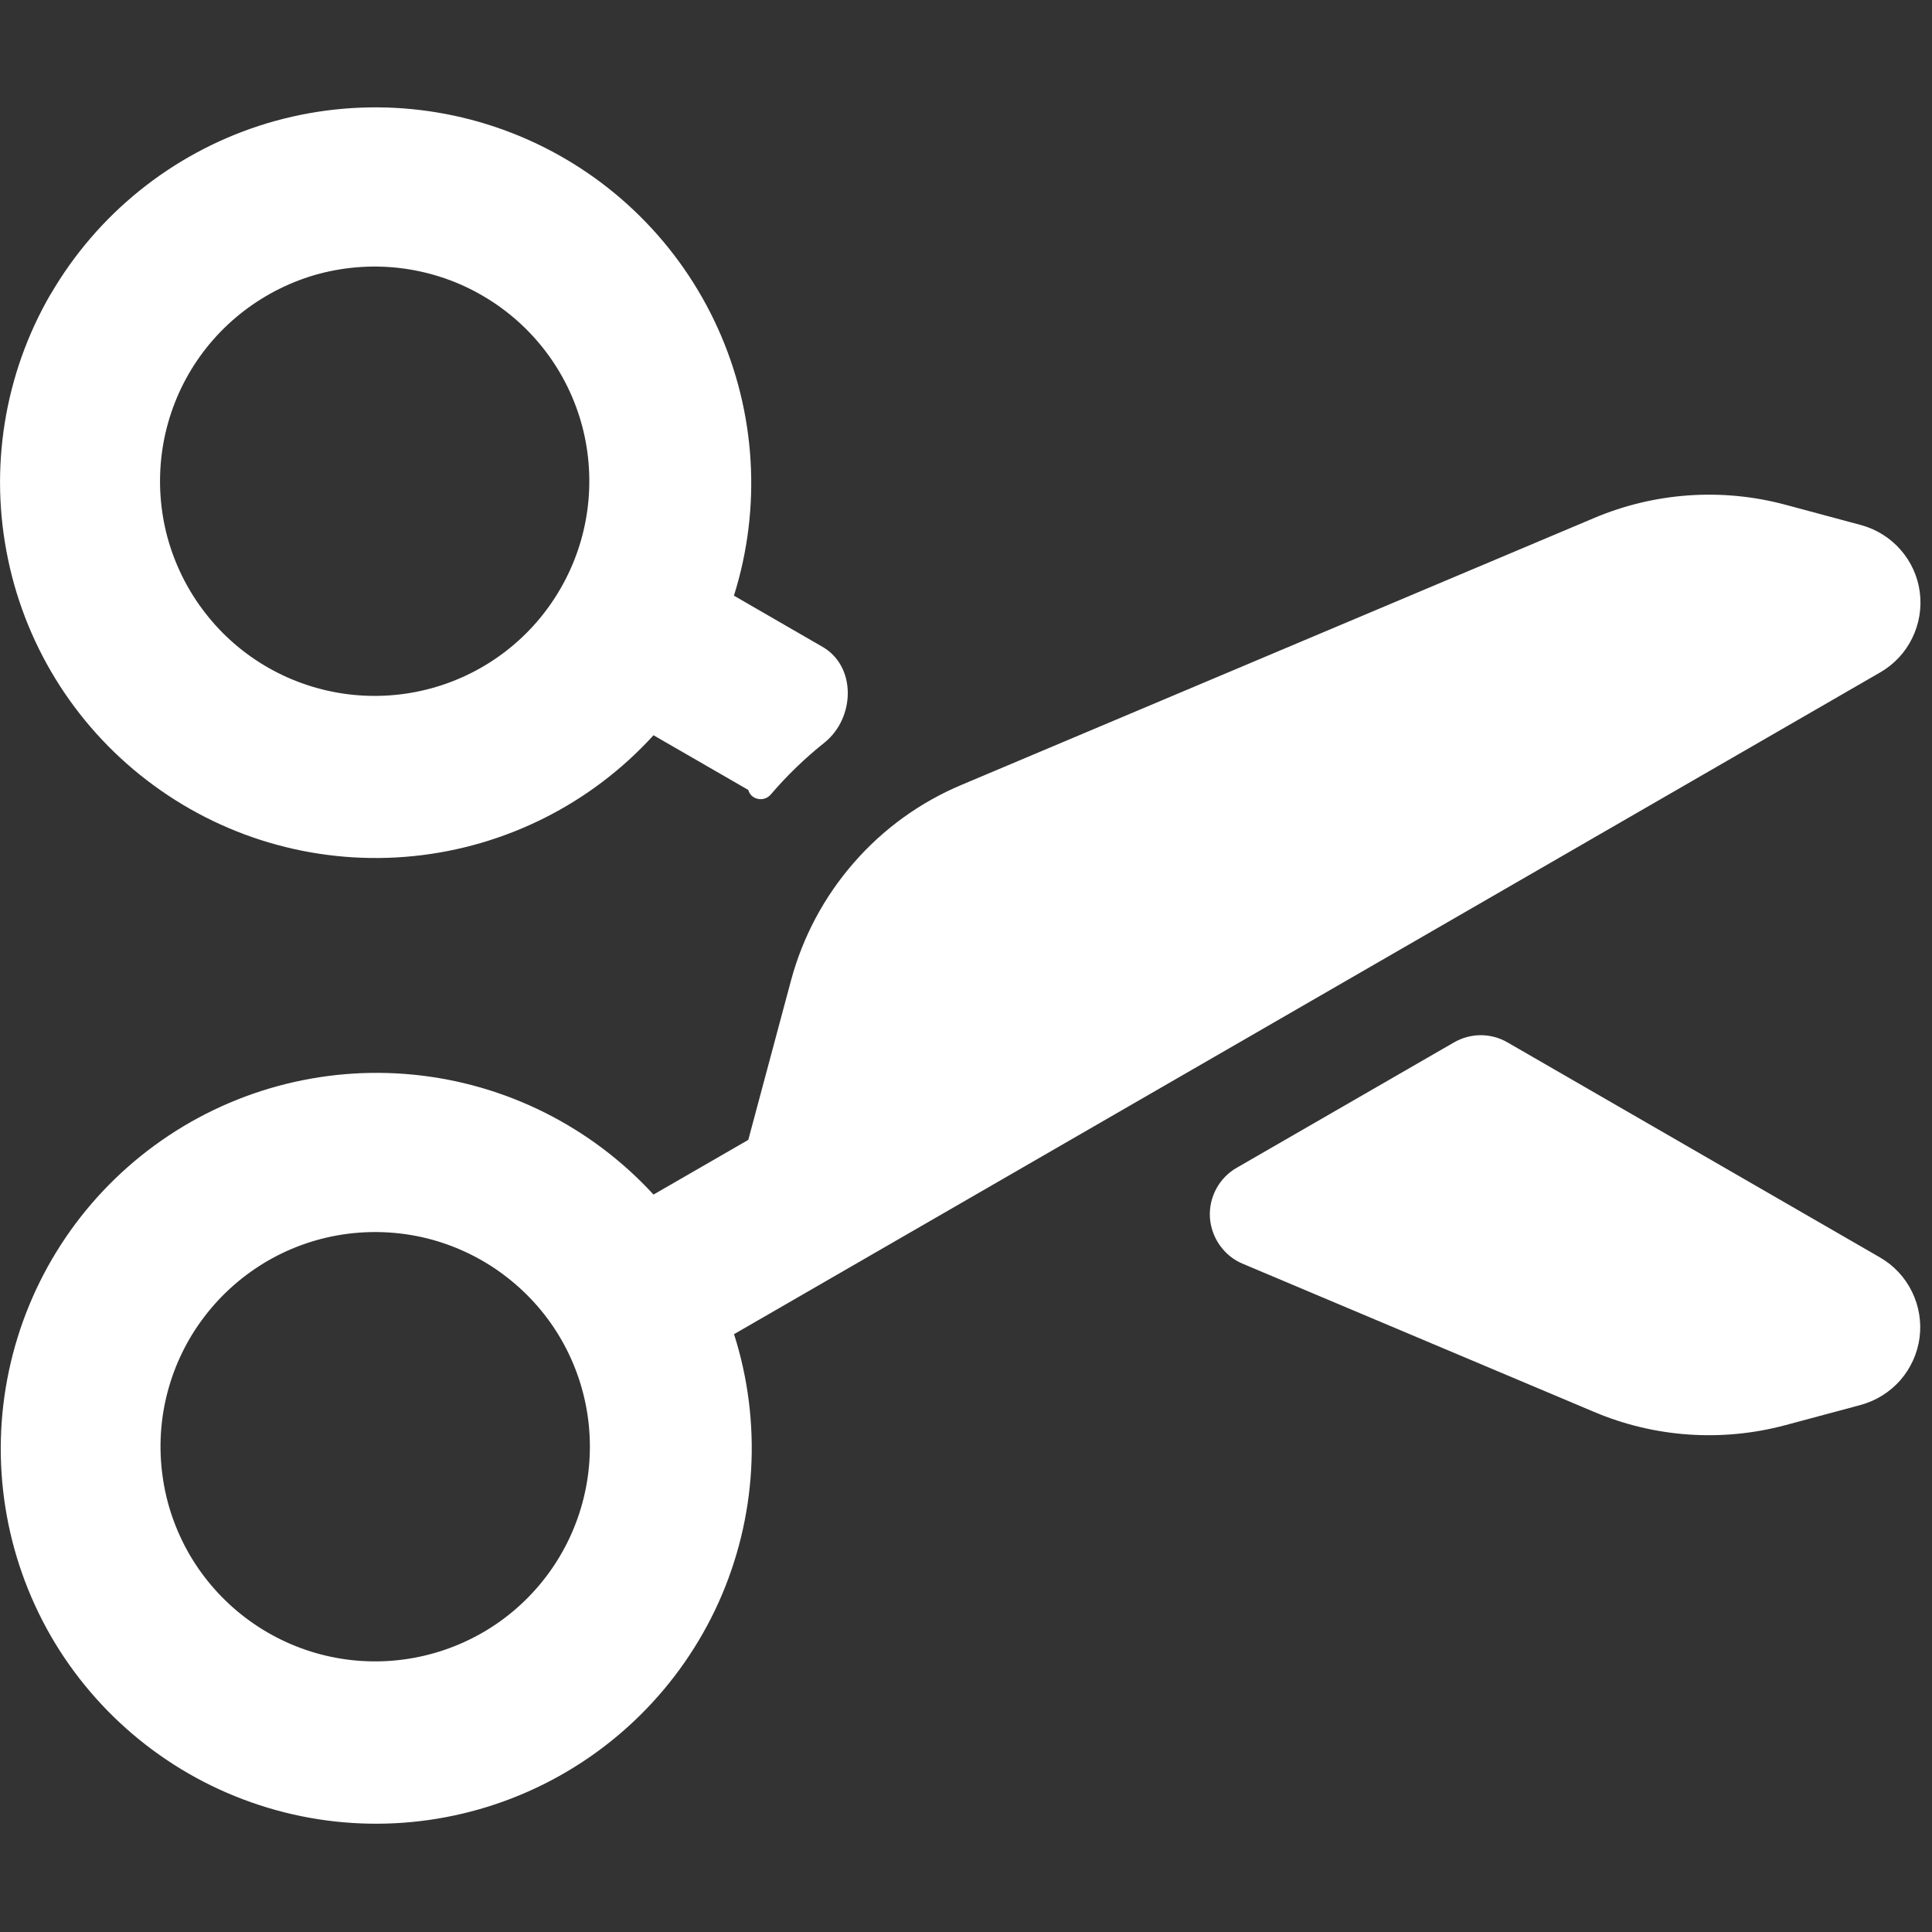
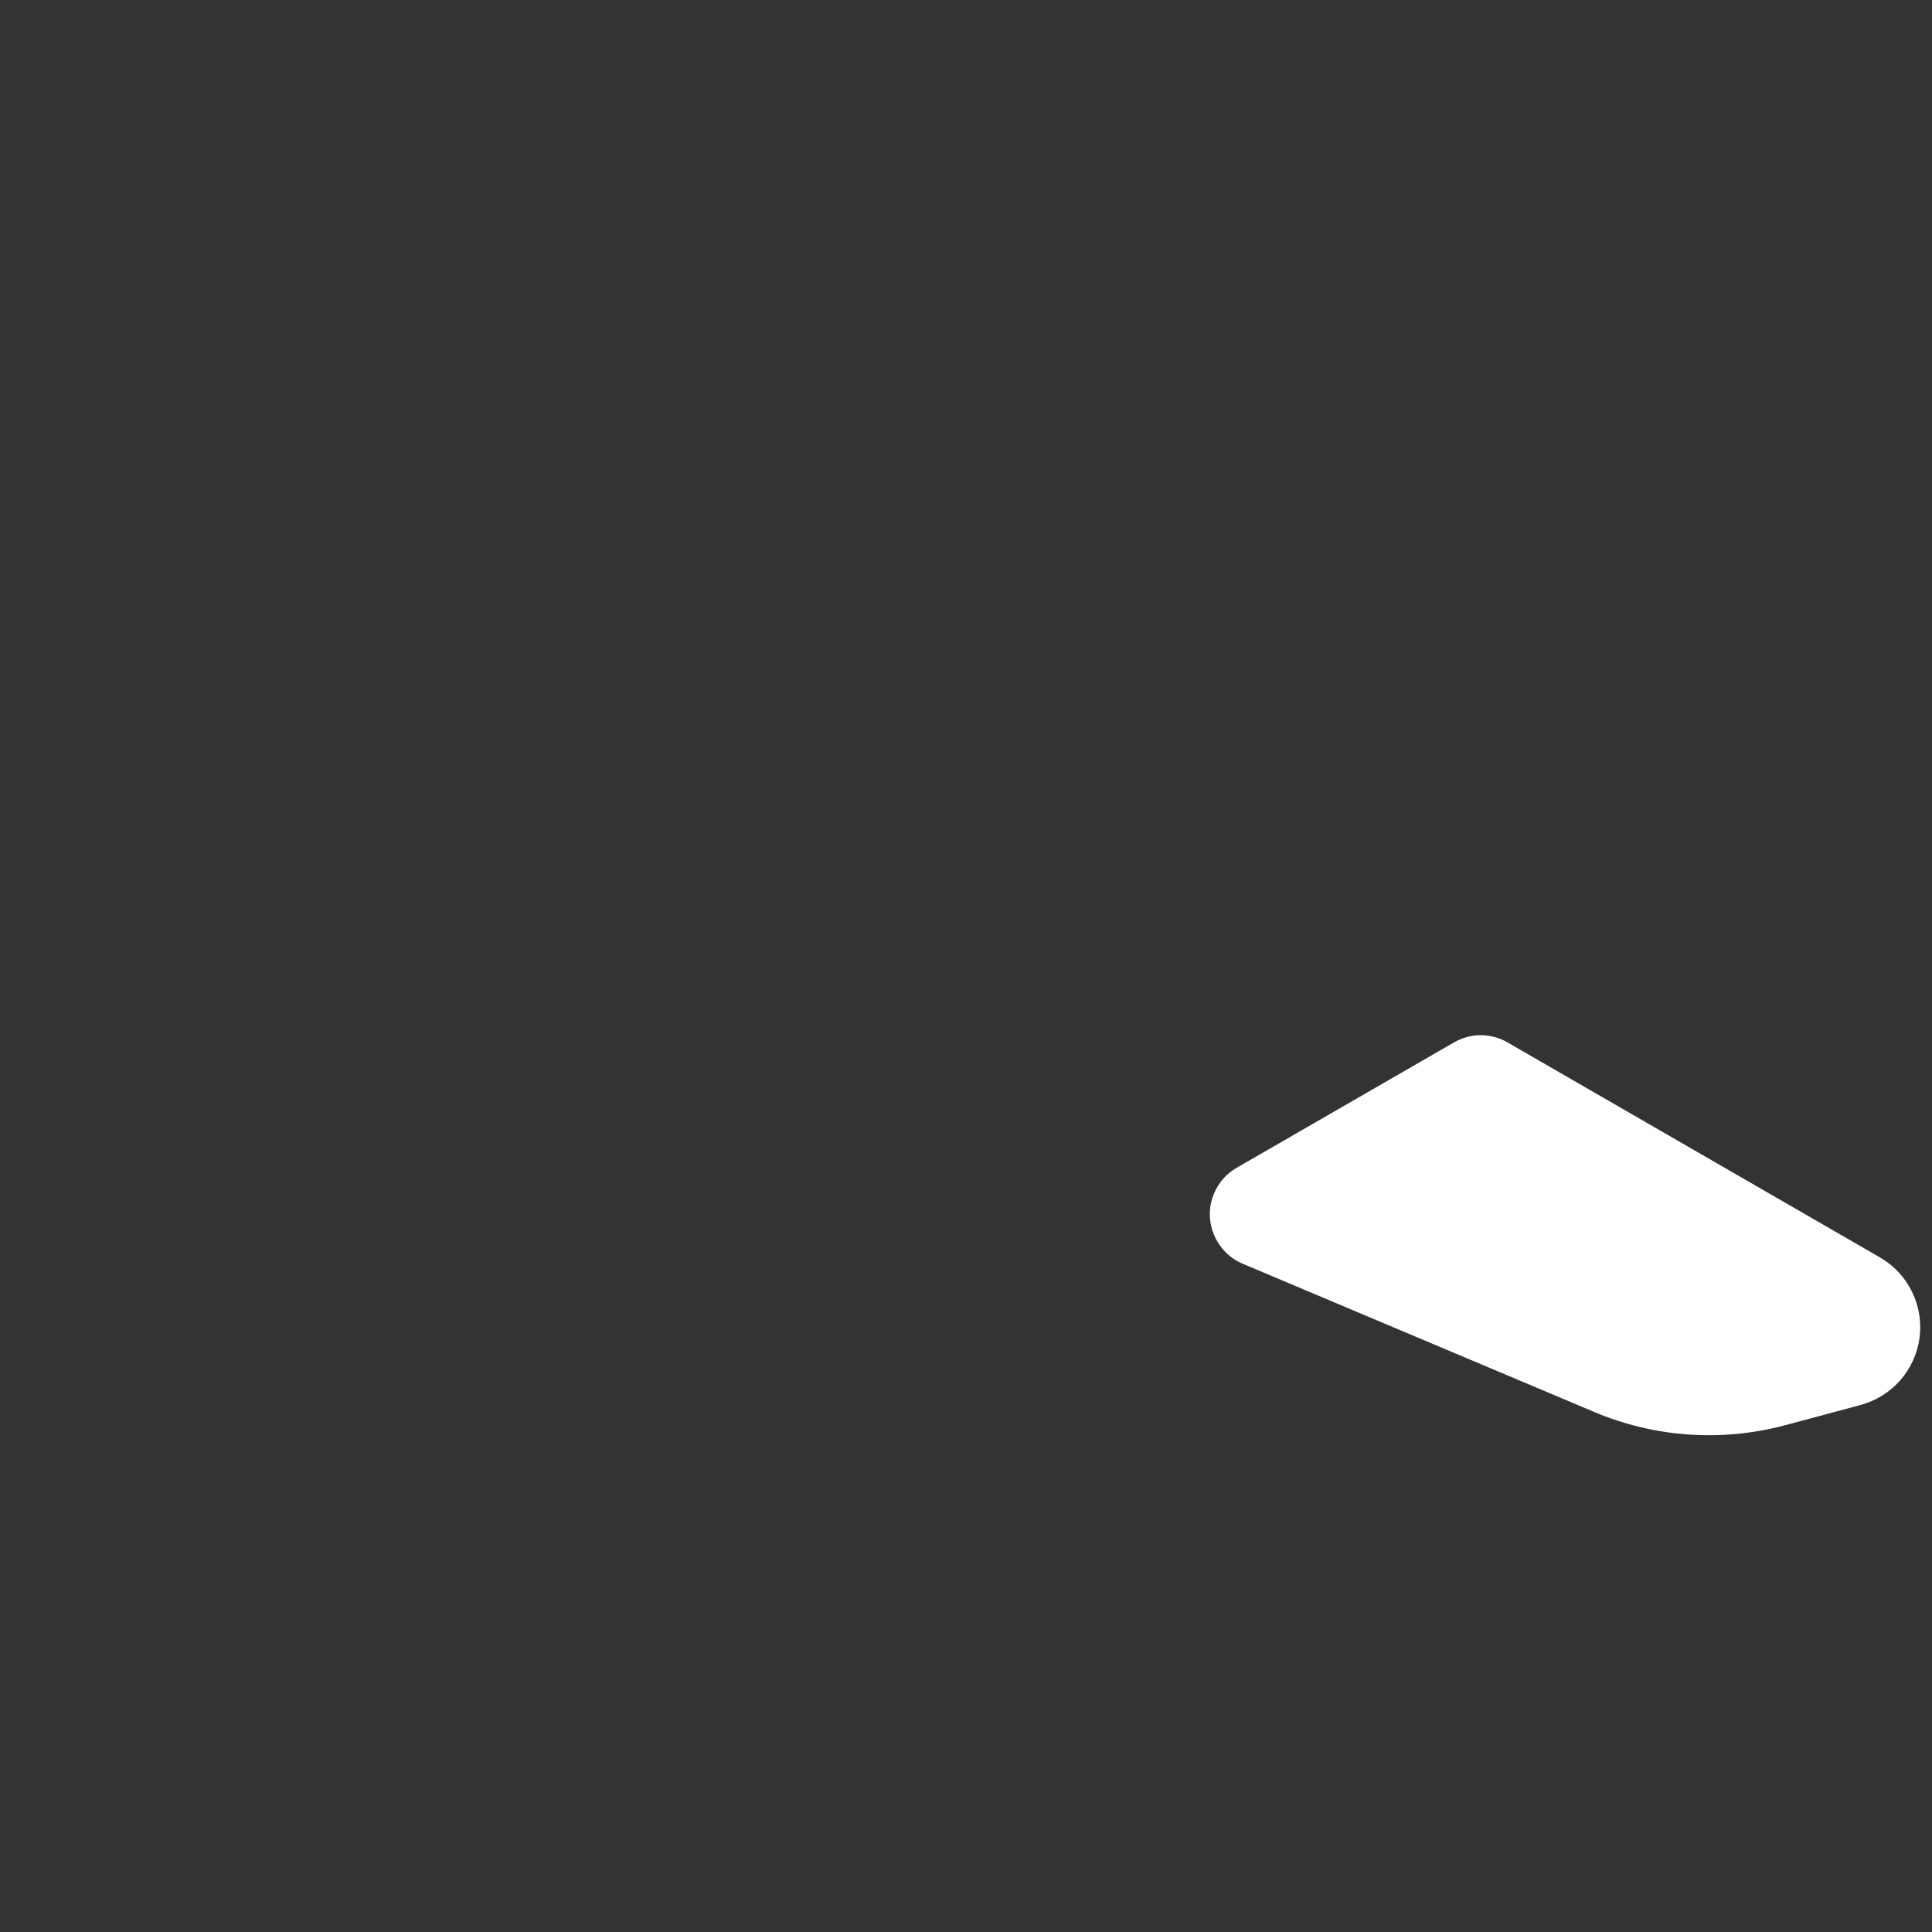
<svg xmlns="http://www.w3.org/2000/svg" width="16" height="16" viewBox="0 0 16 16" fill="none">
  <rect x="0" y="0" width="16" height="16" fill="#333333" stroke="none" />
  <g clip-path="url(#clip0_5006_4882)">
-     <path fill-rule="evenodd" clip-rule="evenodd" d="M0.419 2.436C0.034 3.1 -0.091 3.883 0.067 4.634C0.224 5.386 0.654 6.052 1.274 6.505C1.894 6.959 2.659 7.167 3.423 7.09C4.186 7.013 4.895 6.657 5.412 6.089L6.197 6.542C6.219 6.624 6.327 6.645 6.383 6.58C6.517 6.423 6.665 6.28 6.828 6.15C7.082 5.946 7.094 5.52 6.812 5.357L6.078 4.933C6.308 4.203 6.26 3.414 5.944 2.717C5.628 2.019 5.066 1.463 4.366 1.154C3.666 0.845 2.876 0.805 2.148 1.041C1.42 1.278 0.805 1.774 0.42 2.436M2.224 5.531C2.02 5.415 1.841 5.26 1.698 5.074C1.554 4.889 1.449 4.677 1.387 4.451C1.326 4.225 1.31 3.989 1.34 3.756C1.37 3.524 1.446 3.299 1.563 3.096C1.68 2.893 1.837 2.715 2.023 2.573C2.209 2.431 2.422 2.326 2.648 2.266C2.875 2.207 3.111 2.192 3.344 2.224C3.576 2.256 3.8 2.333 4.002 2.452C4.407 2.689 4.702 3.077 4.822 3.531C4.941 3.985 4.877 4.468 4.642 4.874C4.408 5.281 4.022 5.578 3.569 5.701C3.116 5.824 2.632 5.763 2.224 5.531ZM7.963 6.5C7.62 6.644 7.314 6.865 7.07 7.146C6.825 7.427 6.648 7.759 6.551 8.119L6.197 9.44L5.412 9.893C4.894 9.329 4.186 8.975 3.424 8.9C2.662 8.825 1.899 9.033 1.28 9.486C0.662 9.938 0.233 10.602 0.074 11.352C-0.085 12.101 0.038 12.882 0.42 13.547C0.803 14.211 1.419 14.711 2.148 14.949C2.877 15.188 3.669 15.148 4.371 14.838C5.073 14.528 5.635 13.97 5.951 13.271C6.266 12.571 6.312 11.78 6.079 11.049L15.572 5.568C15.686 5.502 15.778 5.404 15.836 5.285C15.894 5.167 15.916 5.034 15.899 4.904C15.882 4.773 15.826 4.651 15.739 4.552C15.652 4.453 15.538 4.382 15.411 4.348L14.786 4.18C14.261 4.039 13.704 4.078 13.204 4.289L7.963 6.5ZM1.573 12.88C1.455 12.678 1.377 12.454 1.346 12.222C1.314 11.989 1.328 11.753 1.388 11.527C1.448 11.3 1.552 11.087 1.695 10.901C1.837 10.715 2.015 10.559 2.218 10.441C2.421 10.324 2.645 10.248 2.878 10.218C3.11 10.188 3.347 10.204 3.573 10.265C3.799 10.327 4.011 10.432 4.196 10.576C4.382 10.72 4.537 10.898 4.653 11.102C4.885 11.51 4.946 11.994 4.823 12.447C4.7 12.9 4.403 13.286 3.996 13.521C3.589 13.755 3.107 13.82 2.653 13.7C2.199 13.58 1.811 13.285 1.573 12.88Z" fill="white" />
    <path d="M10.242 9.671C10.17 9.712 10.111 9.773 10.072 9.846C10.033 9.919 10.015 10.001 10.02 10.084C10.026 10.166 10.054 10.246 10.102 10.313C10.15 10.381 10.215 10.434 10.292 10.466L13.202 11.693C13.703 11.905 14.259 11.943 14.784 11.803L15.41 11.635C15.537 11.6 15.651 11.529 15.738 11.43C15.824 11.331 15.88 11.208 15.897 11.078C15.914 10.947 15.892 10.815 15.834 10.697C15.776 10.578 15.684 10.48 15.57 10.414L12.485 8.633C12.418 8.594 12.341 8.573 12.263 8.573C12.185 8.573 12.109 8.594 12.041 8.633L10.242 9.671Z" fill="white" />
  </g>
  <defs>
    <clipPath id="clip0_5006_4882">
      <rect width="16" height="16" fill="white" />
    </clipPath>
  </defs>
</svg>